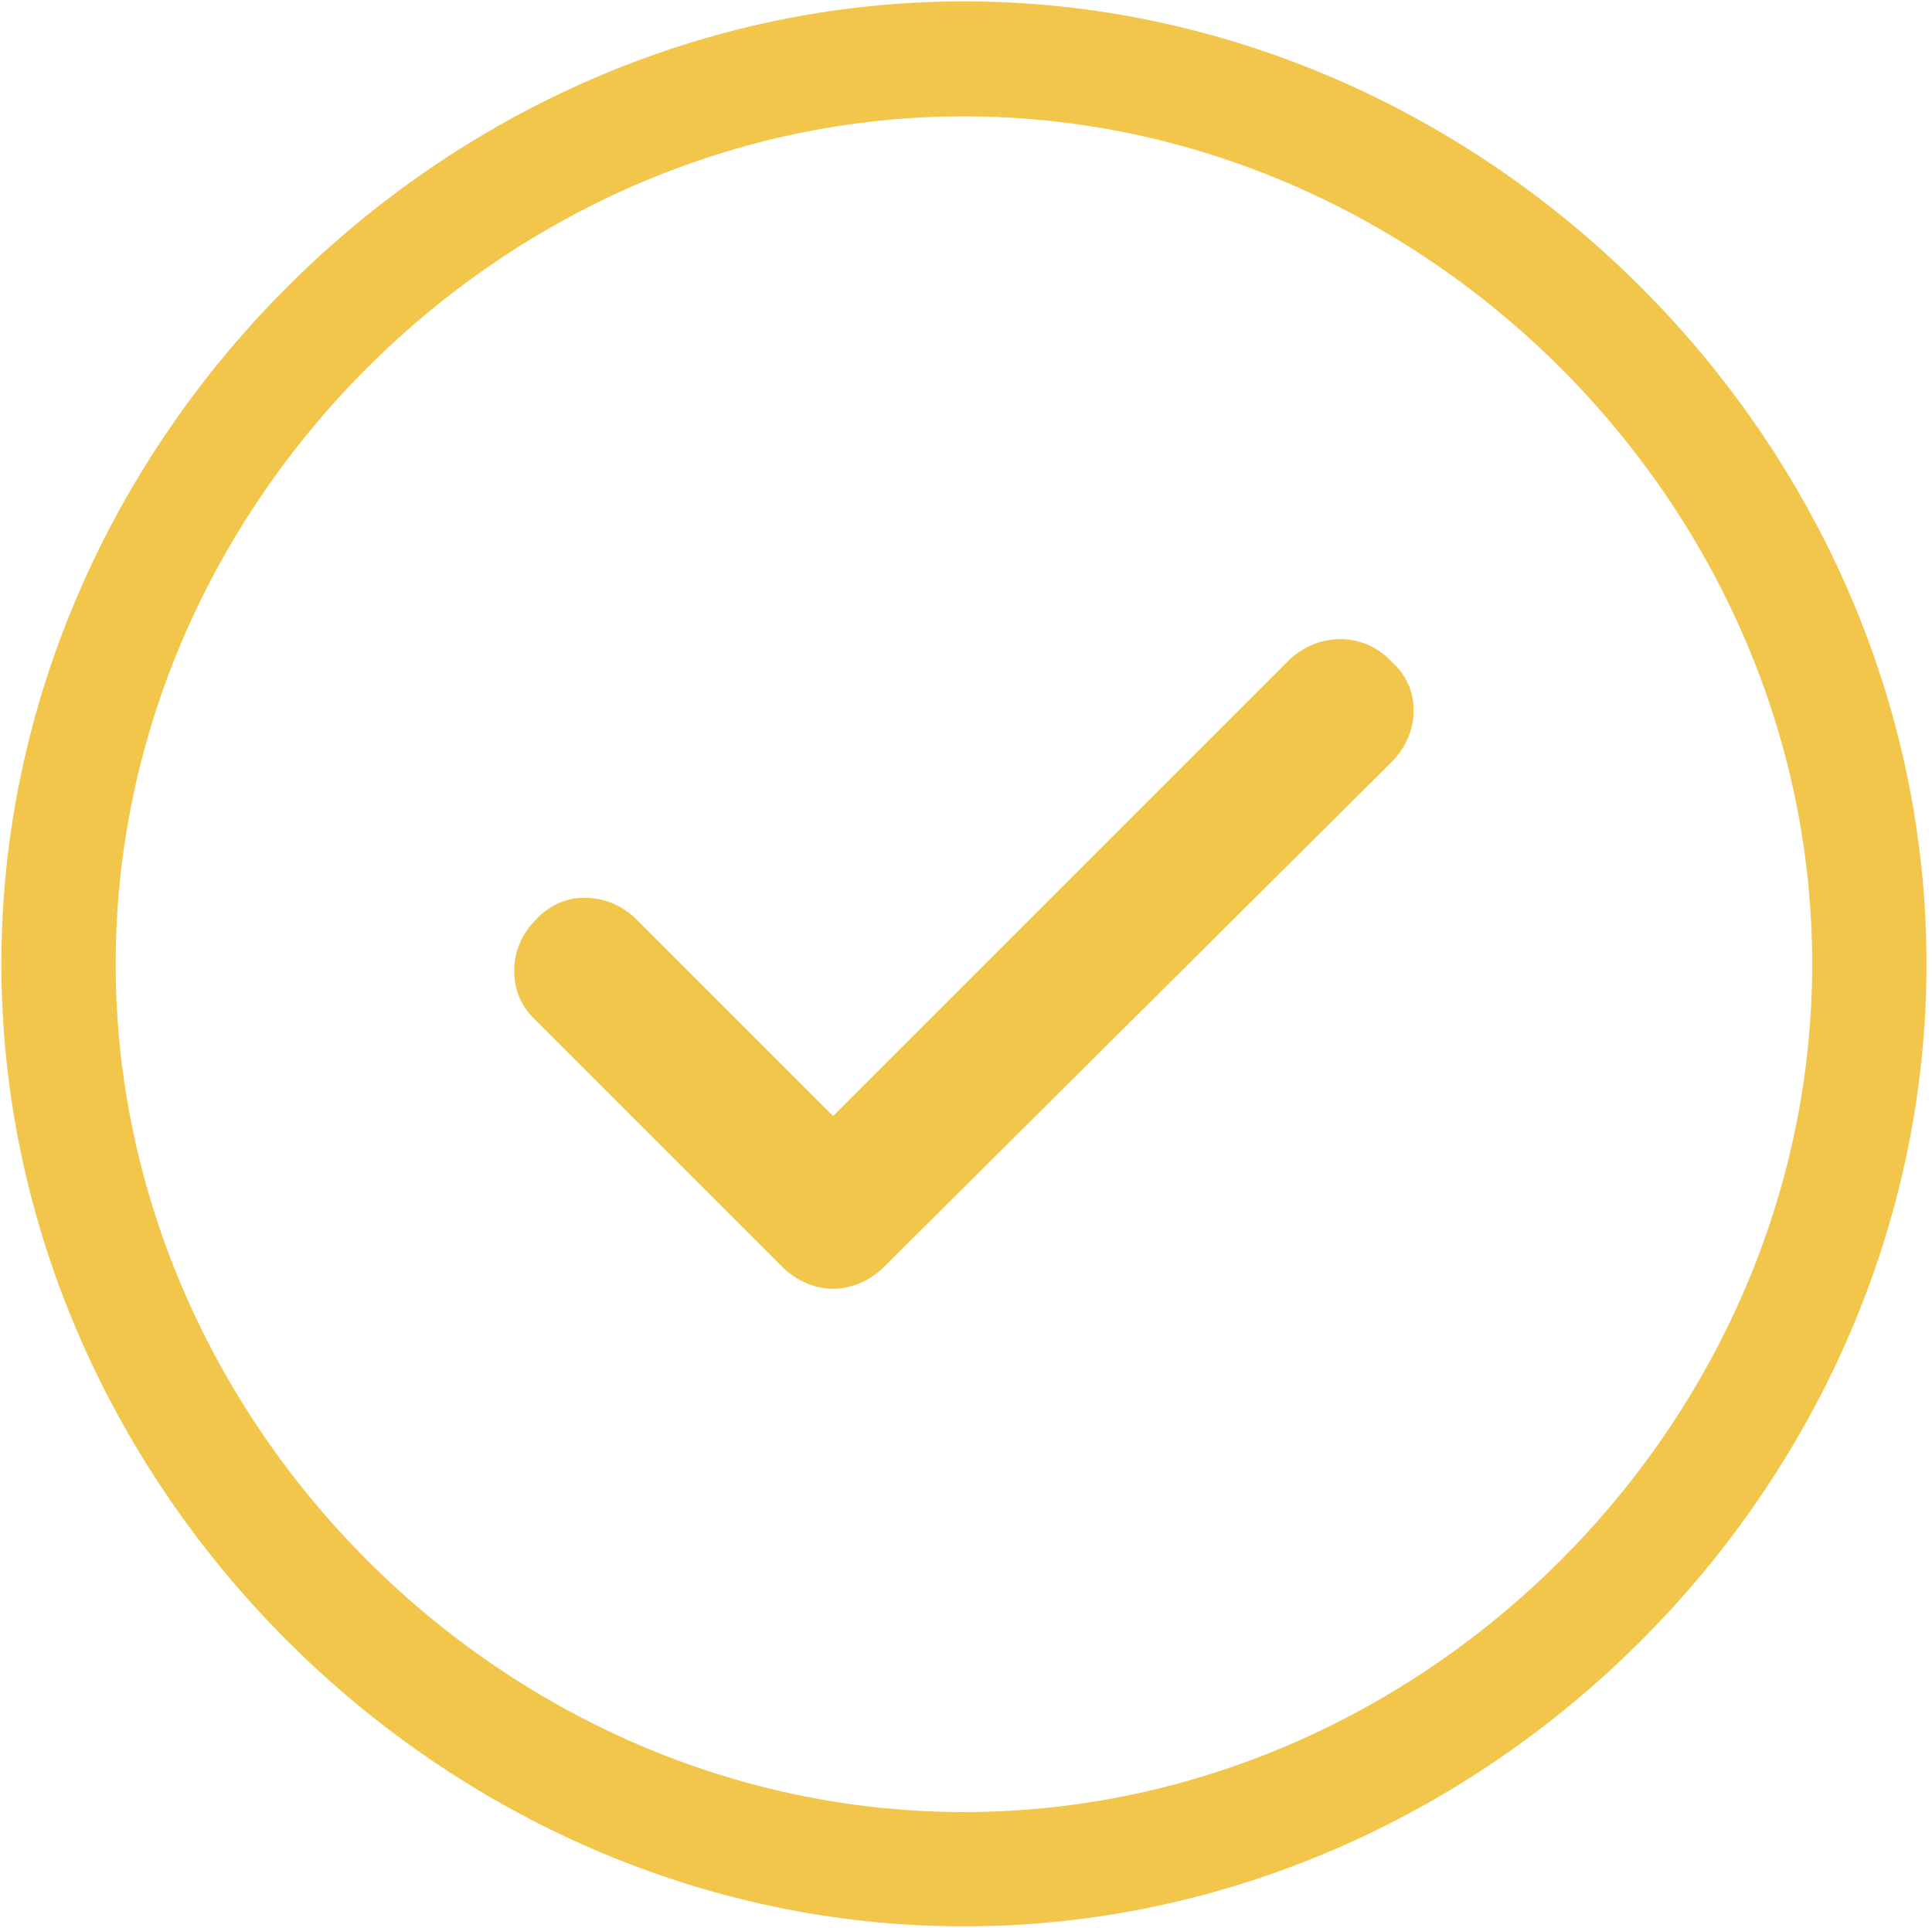
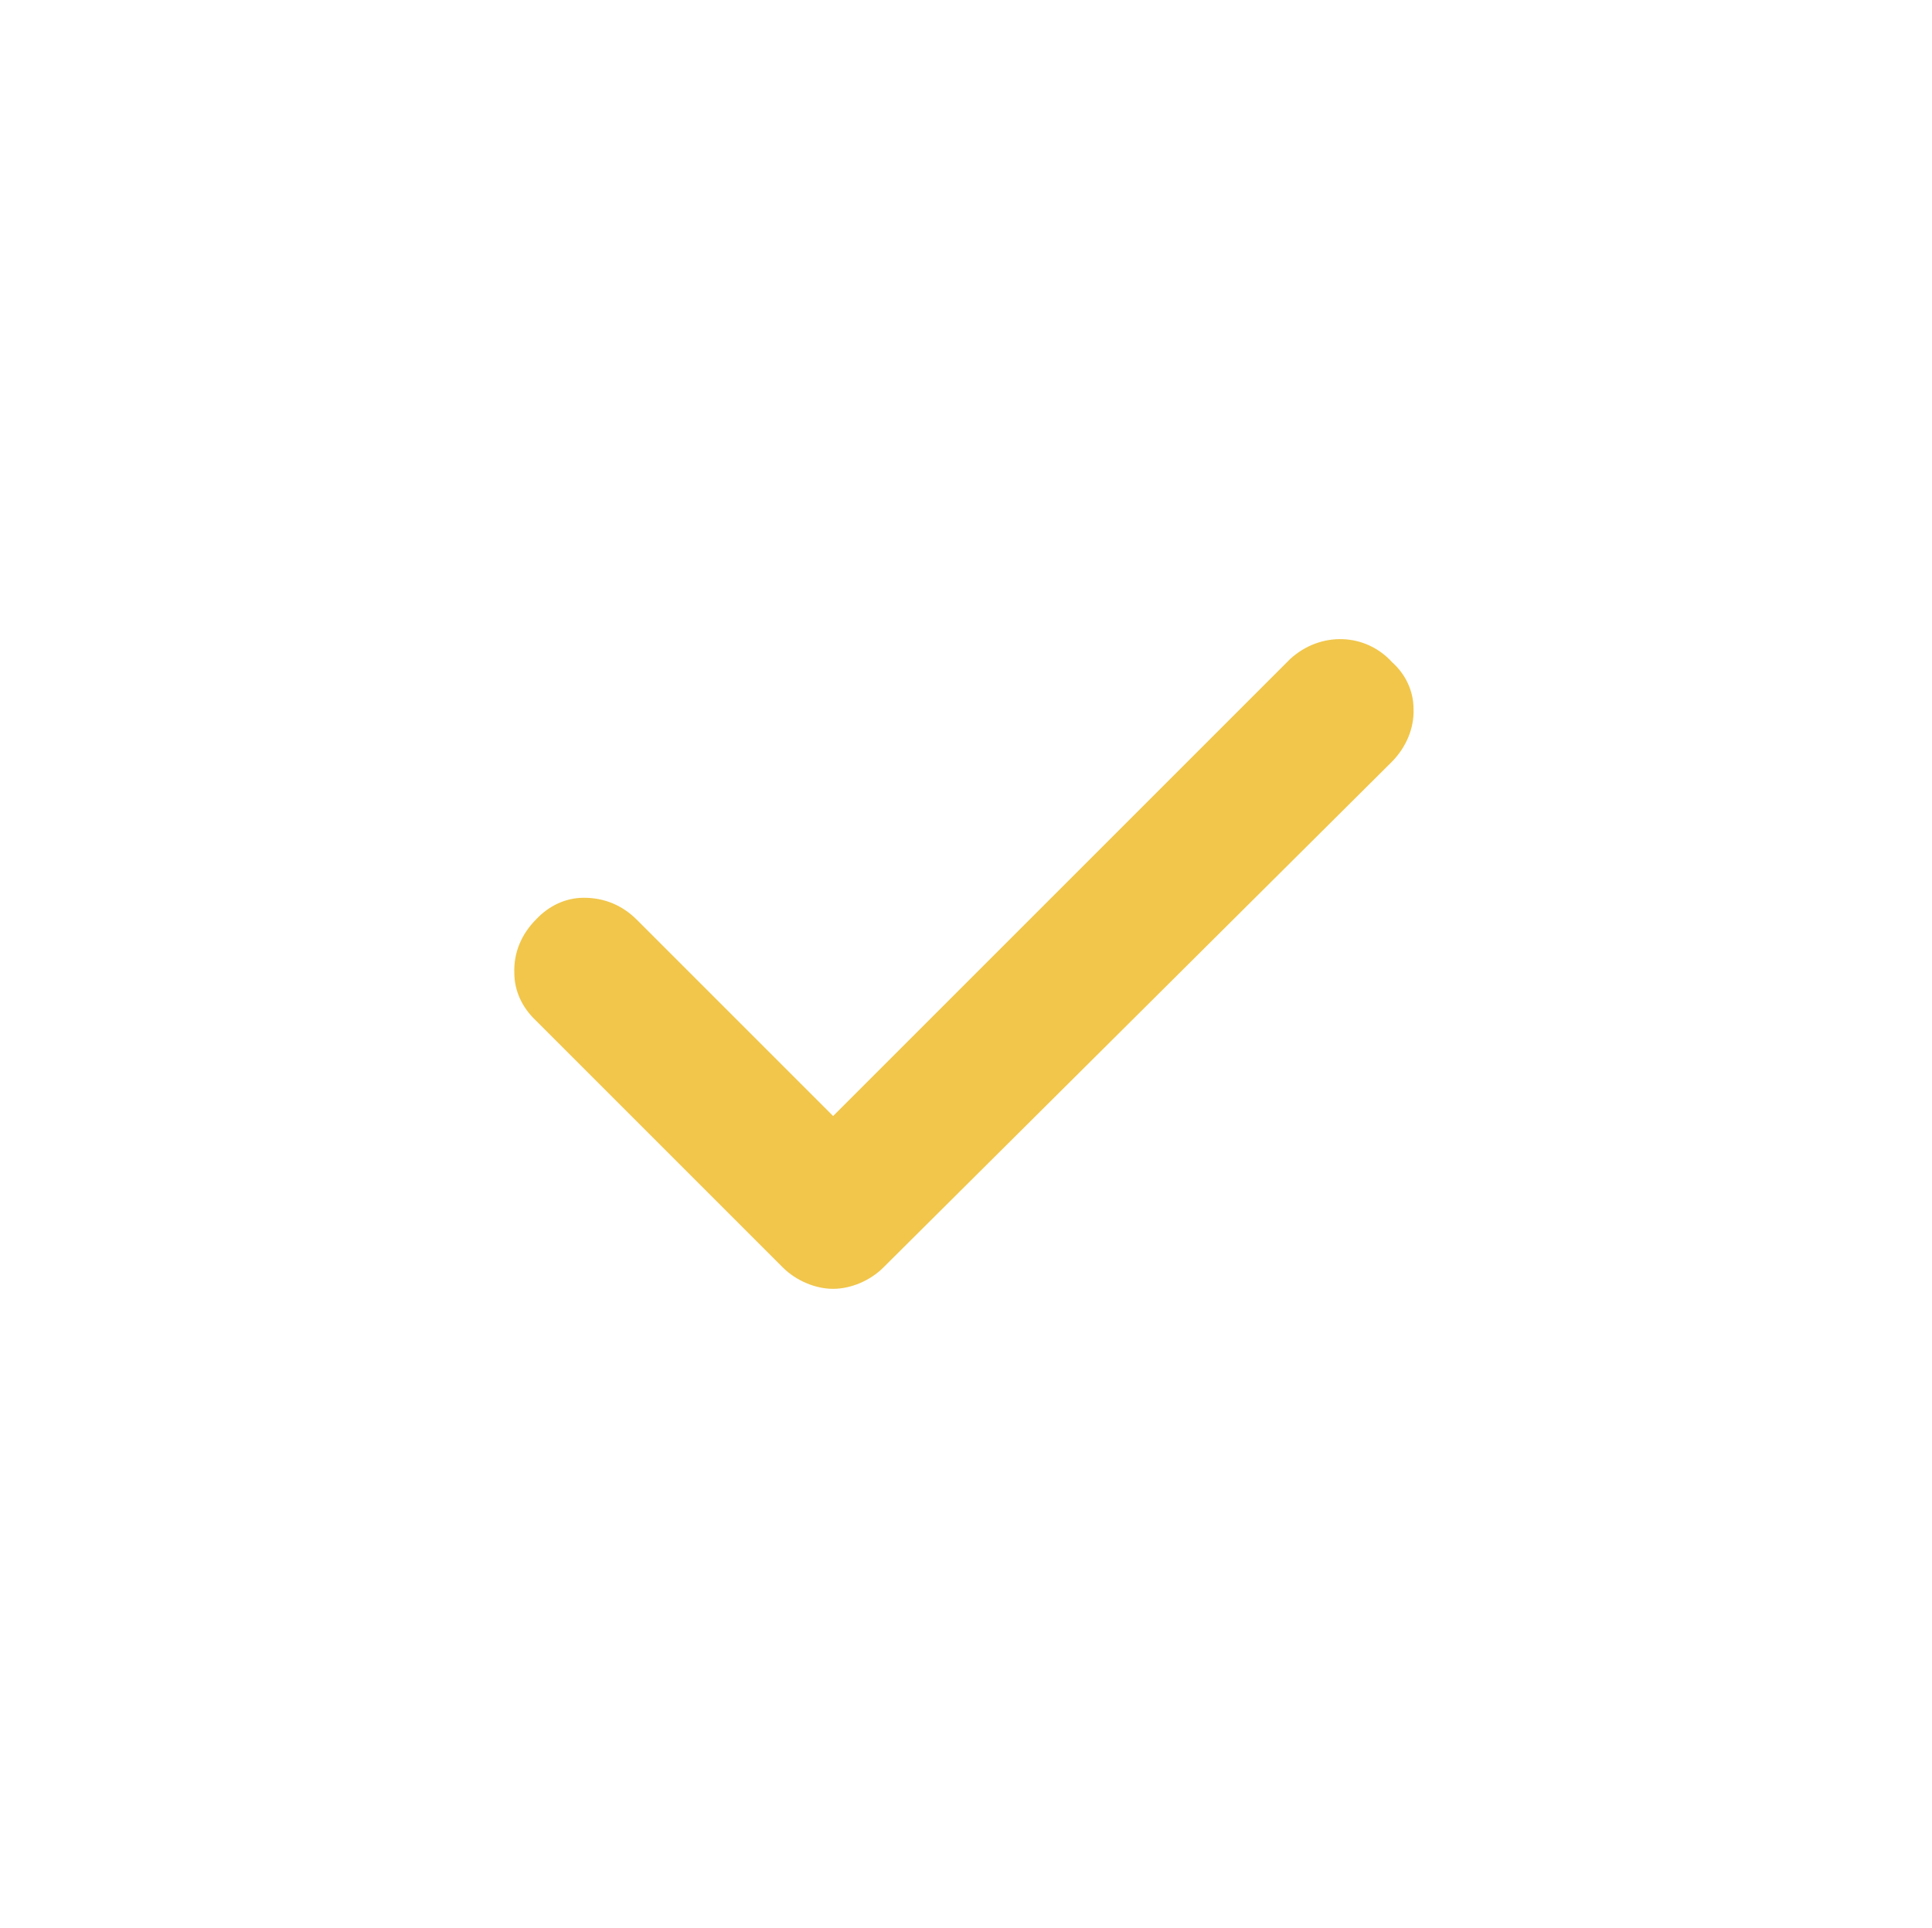
<svg xmlns="http://www.w3.org/2000/svg" id="Layer_1" viewBox="0 0 28.06 28">
  <defs>
    <style>.cls-1{fill:#f1c64b;}</style>
  </defs>
-   <path class="cls-1" d="m14,.02C6.42.02.02,6.43.02,14s6.4,13.98,13.98,13.98,13.98-6.4,13.98-13.98S21.57.02,14,.02Zm12.32,13.98c0,6.68-5.64,12.32-12.32,12.32S1.68,20.68,1.68,14,7.32,1.69,14,1.69s12.32,5.64,12.32,12.31Z" />
  <path class="cls-1" d="m18.74,9.57l-6.64,6.64-2.85-2.85c-.21-.21-.47-.32-.77-.32-.27,0-.51.12-.69.31-.22.22-.33.49-.32.78,0,.27.12.51.31.69l3.59,3.59c.19.19.47.31.73.31s.54-.12.73-.31l7.38-7.34c.21-.21.33-.49.32-.77,0-.27-.12-.51-.31-.68-.39-.43-1.04-.45-1.48-.05Z" />
</svg>